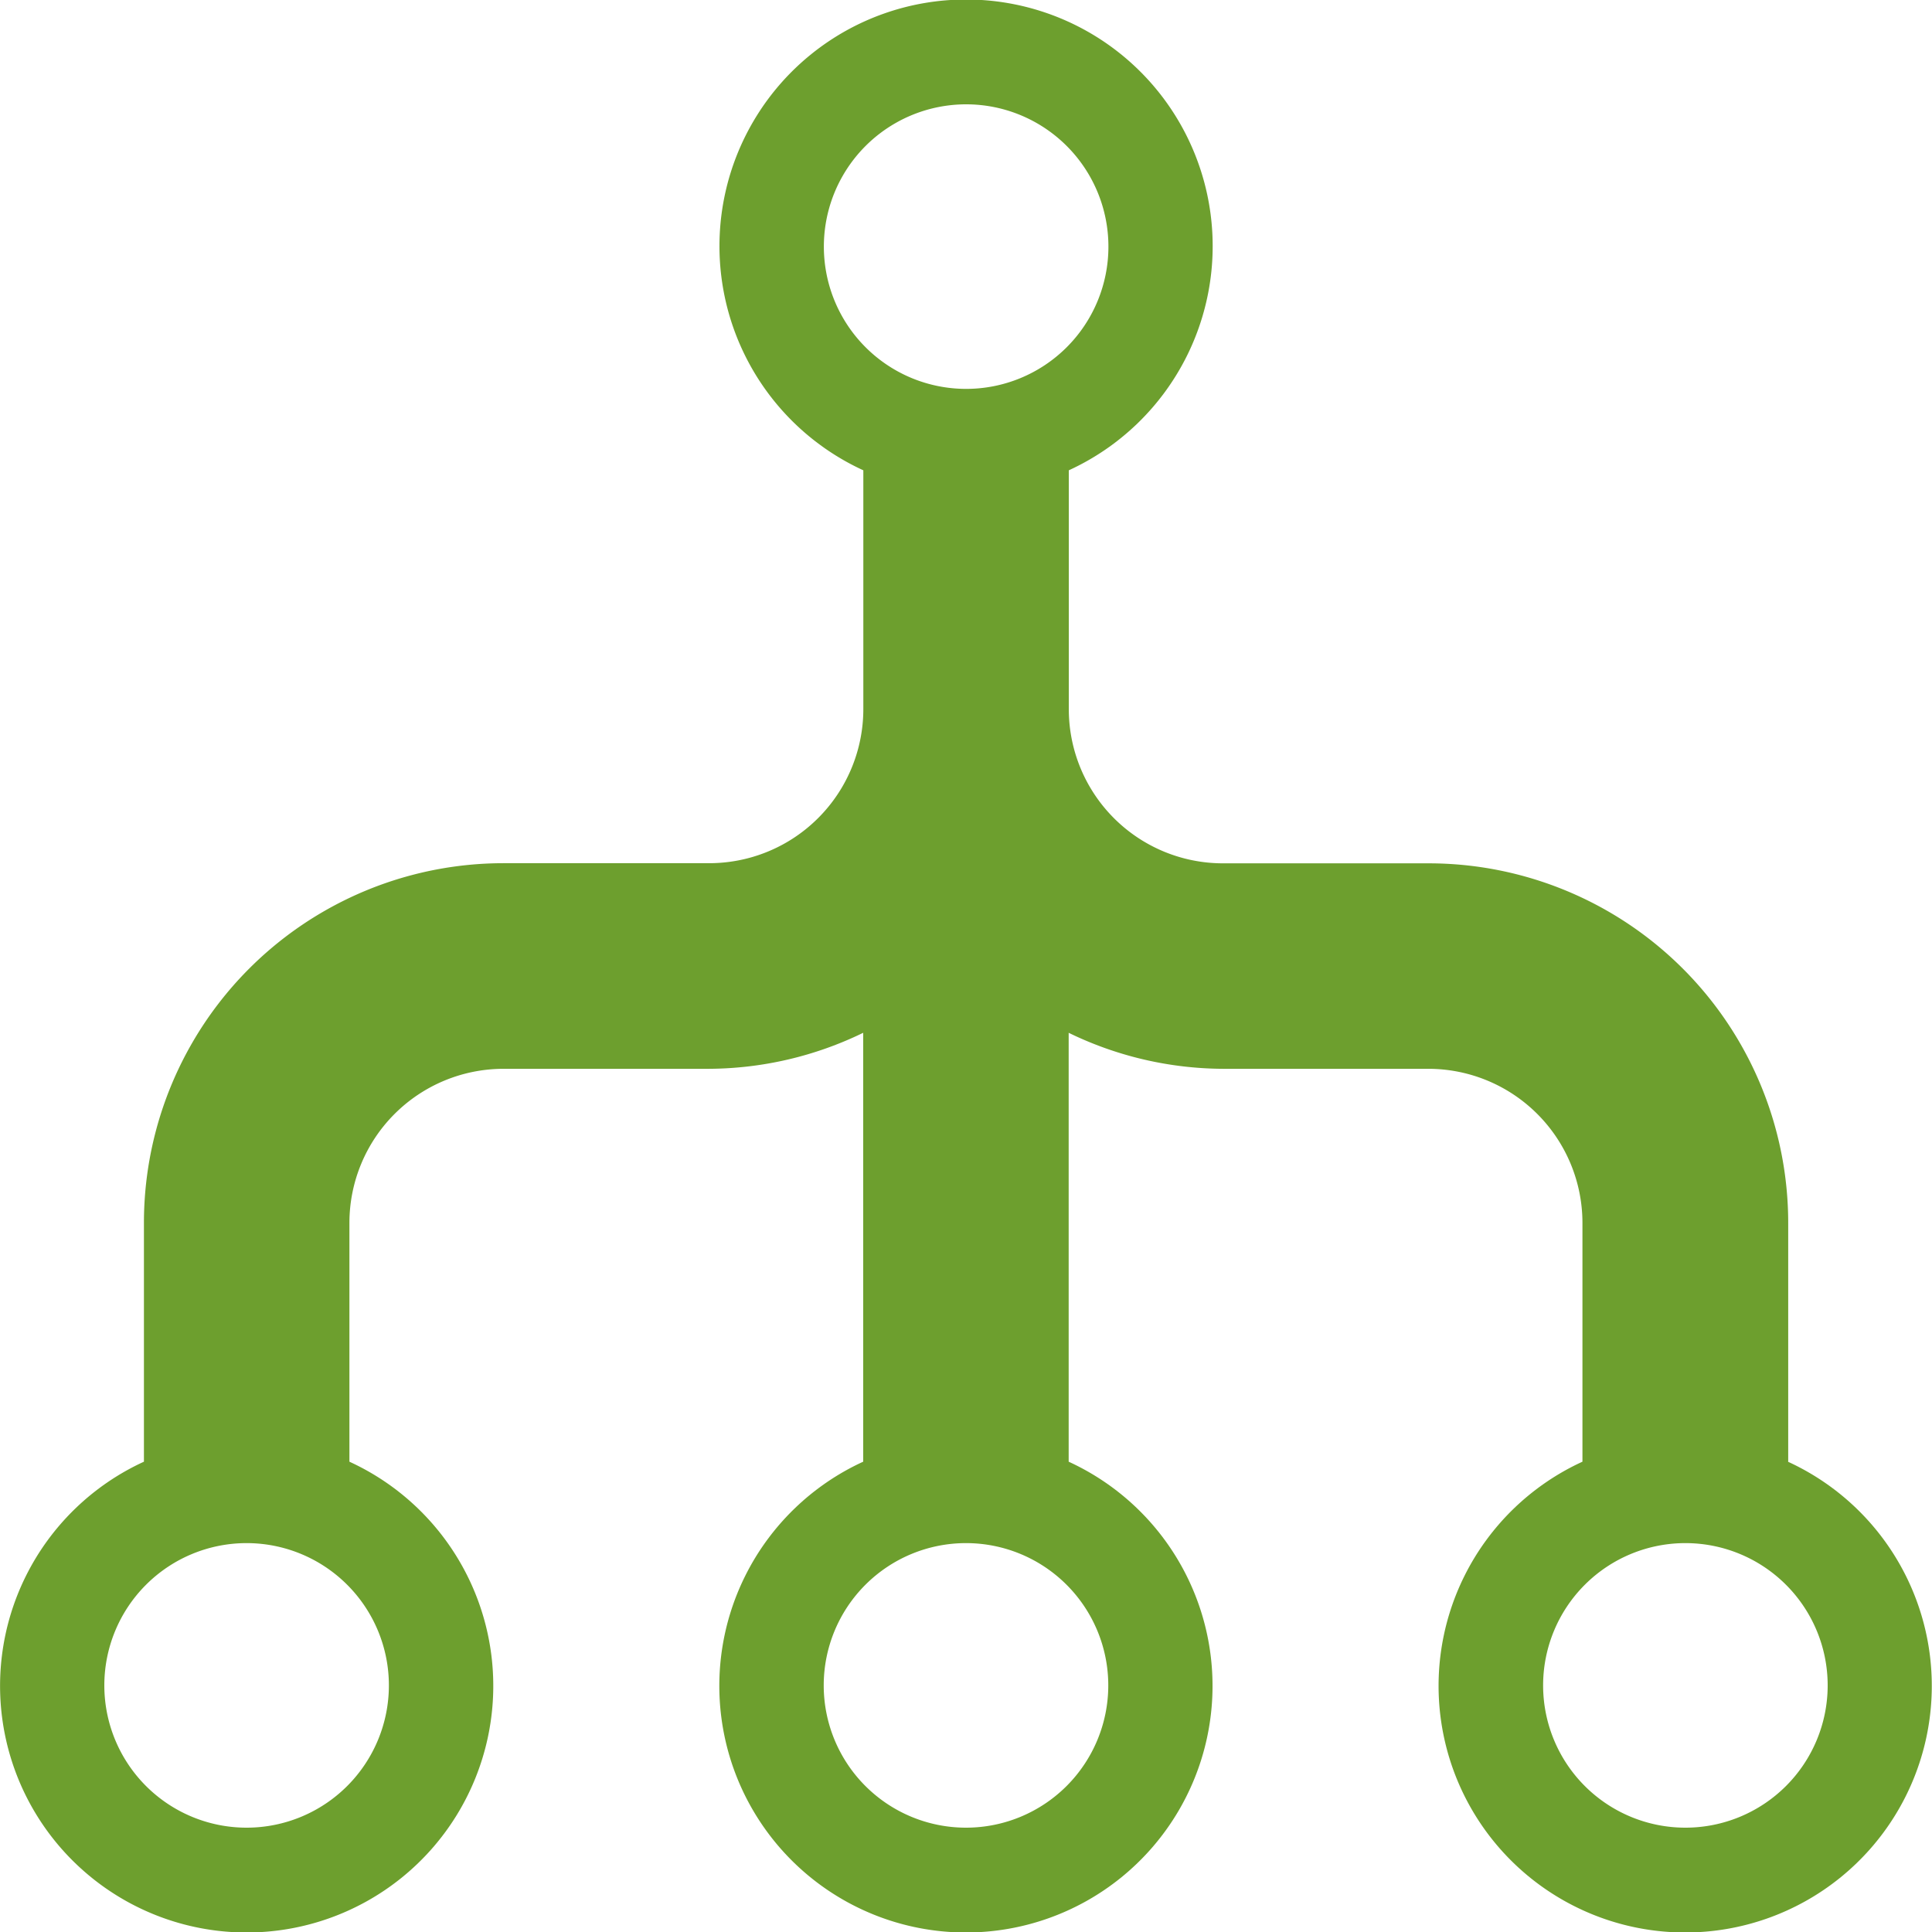
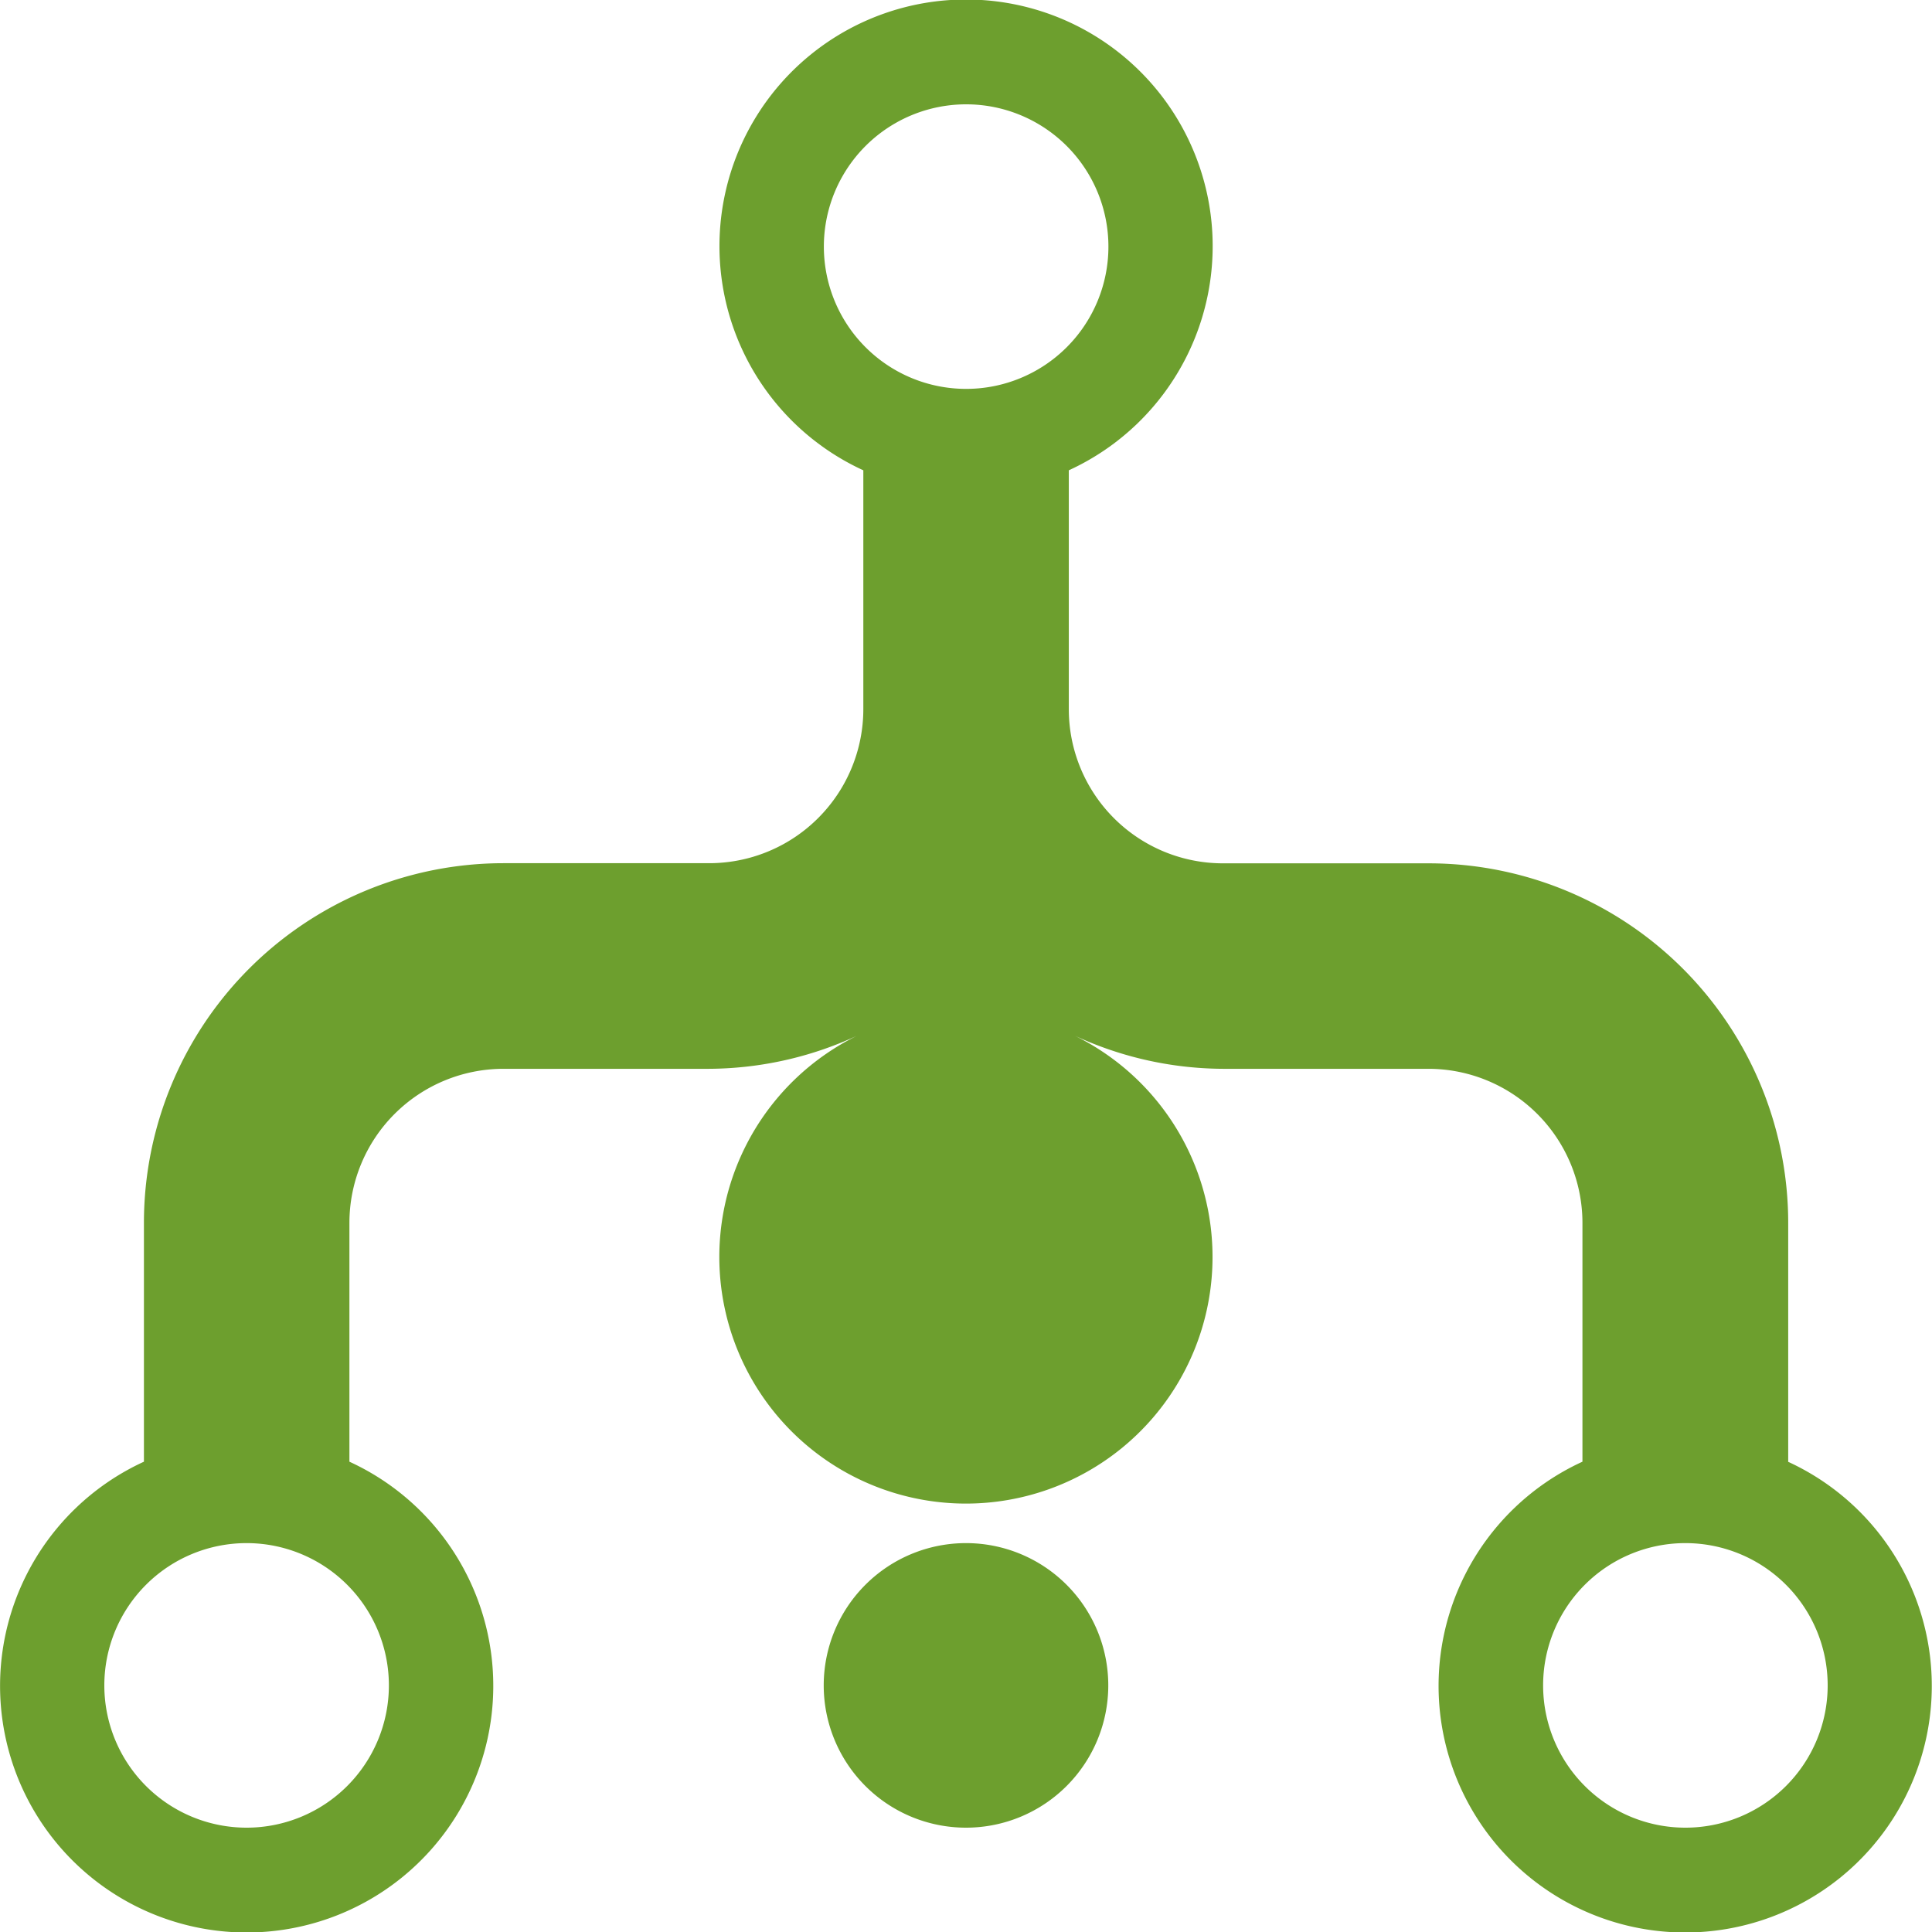
<svg xmlns="http://www.w3.org/2000/svg" width="14" height="14" viewBox="0 0 14 14">
-   <path id="Icon_metro-flow-tree" data-name="Icon metro-flow-tree" d="M16.454,13.06V11.33a2.606,2.606,0,0,0-2.606-2.606H12.358a1.117,1.117,0,0,1-1.117-1.117V5.876a1.787,1.787,0,1,0-1.489,0V7.606A1.117,1.117,0,0,1,8.634,8.723H7.145A2.606,2.606,0,0,0,4.539,11.33V13.06a1.787,1.787,0,1,0,1.489,0V11.33a1.117,1.117,0,0,1,1.117-1.117H8.634a2.579,2.579,0,0,0,1.117-.261V13.06a1.787,1.787,0,1,0,1.489,0V9.952a2.579,2.579,0,0,0,1.117.261h1.489a1.117,1.117,0,0,1,1.117,1.117V13.06a1.787,1.787,0,1,0,1.489,0ZM10.5,3.224A1.031,1.031,0,1,1,9.466,4.255,1.031,1.031,0,0,1,10.5,3.224ZM5.283,15.712a1.031,1.031,0,1,1,1.031-1.031,1.031,1.031,0,0,1-1.031,1.031Zm5.213,0a1.031,1.031,0,1,1,1.031-1.031A1.031,1.031,0,0,1,10.5,15.712Zm5.213,0a1.031,1.031,0,1,1,1.031-1.031,1.031,1.031,0,0,1-1.031,1.031Z" transform="translate(-3.496 -2.468)" fill="#6d9f2e" />
+   <path id="Icon_metro-flow-tree" data-name="Icon metro-flow-tree" d="M16.454,13.06V11.33a2.606,2.606,0,0,0-2.606-2.606H12.358a1.117,1.117,0,0,1-1.117-1.117V5.876a1.787,1.787,0,1,0-1.489,0V7.606A1.117,1.117,0,0,1,8.634,8.723H7.145A2.606,2.606,0,0,0,4.539,11.33V13.06a1.787,1.787,0,1,0,1.489,0V11.33a1.117,1.117,0,0,1,1.117-1.117H8.634a2.579,2.579,0,0,0,1.117-.261a1.787,1.787,0,1,0,1.489,0V9.952a2.579,2.579,0,0,0,1.117.261h1.489a1.117,1.117,0,0,1,1.117,1.117V13.06a1.787,1.787,0,1,0,1.489,0ZM10.5,3.224A1.031,1.031,0,1,1,9.466,4.255,1.031,1.031,0,0,1,10.5,3.224ZM5.283,15.712a1.031,1.031,0,1,1,1.031-1.031,1.031,1.031,0,0,1-1.031,1.031Zm5.213,0a1.031,1.031,0,1,1,1.031-1.031A1.031,1.031,0,0,1,10.5,15.712Zm5.213,0a1.031,1.031,0,1,1,1.031-1.031,1.031,1.031,0,0,1-1.031,1.031Z" transform="translate(-3.496 -2.468)" fill="#6d9f2e" />
</svg>